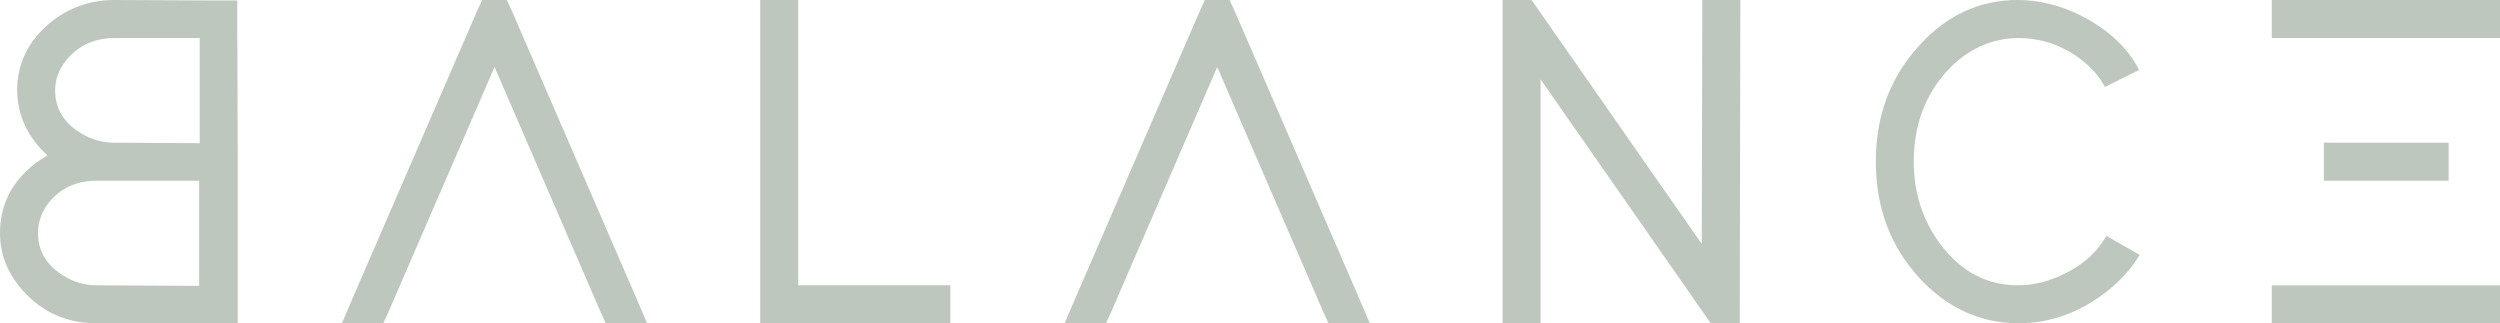
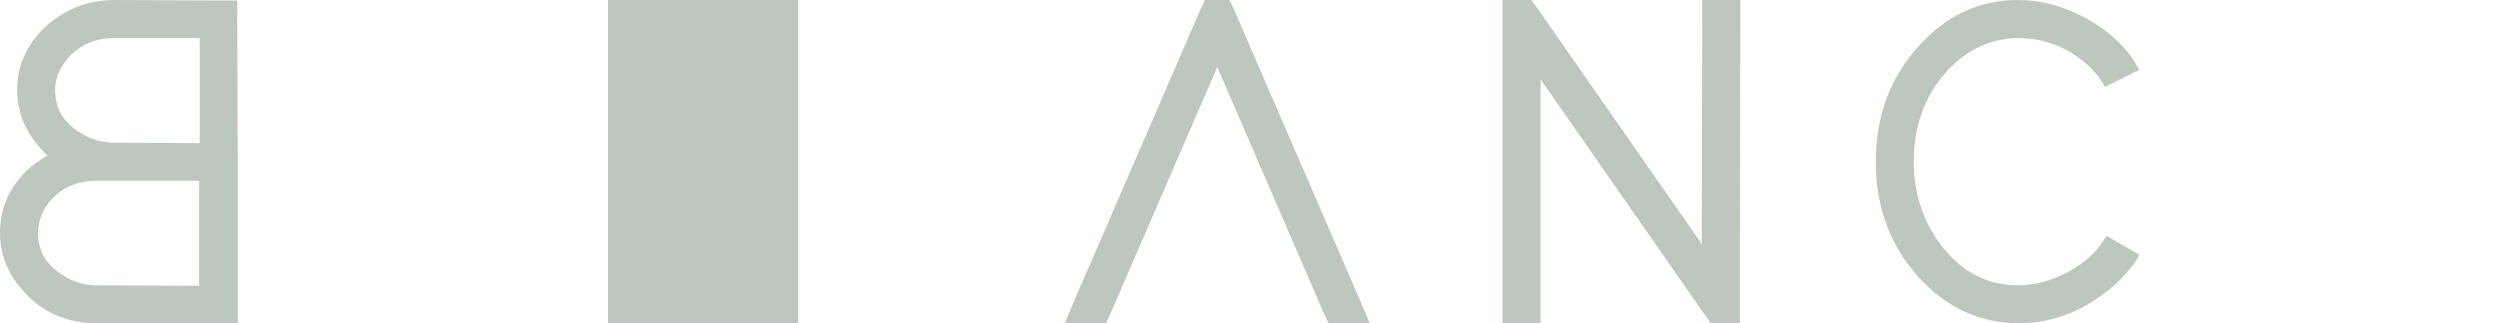
<svg xmlns="http://www.w3.org/2000/svg" id="Capa_2" viewBox="0 0 559.07 72.3">
  <defs>
    <style>.cls-1{fill:#bec7be;}</style>
  </defs>
  <g id="Capa_1-2">
    <path class="cls-1" d="M10.63,34.77c-4.47-4.11-6.73-8.97-6.8-14.57,0-5.95,2.45-10.99,7.34-15.1C15.35,1.7,20.17,0,25.63,0l23.18.11h4.25v4.25s.11,31.79.11,31.79v4.25s0,27.65,0,27.65v4.25h-4.25s-27.22,0-27.22,0c-6.8,0-12.37-2.48-16.69-7.44C1.67,61.11,0,56.85,0,52.1c0-6.1,2.48-11.17,7.44-15.21.99-.78,2.06-1.49,3.19-2.13ZM44.66,32V8.51s-19.03,0-19.03,0c-4.54,0-8.15,1.67-10.85,5-1.63,2.06-2.45,4.29-2.45,6.7,0,4.04,1.91,7.23,5.74,9.57,2.34,1.42,4.86,2.13,7.55,2.13l19.03.11ZM44.55,40.41h-18.93s-3.93,0-3.93,0c-4.61,0-8.22,1.67-10.85,5-1.56,2.06-2.34,4.29-2.34,6.7,0,4.04,1.91,7.23,5.74,9.57,2.27,1.42,4.75,2.13,7.44,2.13l22.86.11v-23.5Z" />
-     <path class="cls-1" d="M85.7,72.3h-9.25l2.55-5.95L106.65,2.55,107.82,0h5.53l1.17,2.55,27.65,63.8,2.55,5.95h-9.25l-1.17-2.55-23.71-54.76-23.71,54.76-1.17,2.55Z" />
-     <path class="cls-1" d="M169.99,0h8.51v63.8h34.03v8.51h-42.53V0Z" />
+     <path class="cls-1" d="M169.99,0h8.51v63.8v8.51h-42.53V0Z" />
    <path class="cls-1" d="M247.32,72.3h-9.25l2.55-5.95,27.65-63.8L269.44,0h5.53l1.17,2.55,27.65,63.8,2.55,5.95h-9.25l-1.17-2.55-23.71-54.76-23.71,54.76-1.17,2.55Z" />
    <path class="cls-1" d="M344.51,72.3h-8.5V0h6.48l1.28,1.81,36.79,52.74.11-50.3V0h8.51v4.25l-.11,63.8v4.25h-6.48l-1.28-1.81-36.79-52.74v54.55Z" />
    <path class="cls-1" d="M478.48,56.99c-1.49,2.55-3.54,4.96-6.16,7.23-6.38,5.39-13.4,8.08-21.05,8.08-8.51-.07-15.84-3.44-22.01-10.1-6.52-7.09-9.78-15.77-9.78-26.05,0-10.35,3.3-19.07,9.89-26.16C435.45,3.33,442.75,0,451.26,0c4.75,0,9.46,1.17,14.14,3.51,6.09,3.12,10.42,7.16,12.97,12.12l-7.66,3.83c-.85-1.7-2.16-3.37-3.93-5-4.54-3.97-9.71-5.95-15.52-5.95-5.95.07-11.16,2.45-15.63,7.12-5.1,5.53-7.66,12.37-7.66,20.52,0,7.02,2.02,13.22,6.06,18.61,4.61,6.03,10.35,9.04,17.23,9.04,2.91,0,5.81-.6,8.72-1.81,5.1-2.13,8.79-5.21,11.06-9.25l7.44,4.25Z" />
-     <path class="cls-1" d="M519.68,31.9h27.91v8.51h-27.91v-8.51ZM508.03,8.51V0h51.04v8.51h-51.04ZM559.07,63.8v8.51h-51.04v-8.51h51.04Z" />
  </g>
</svg>